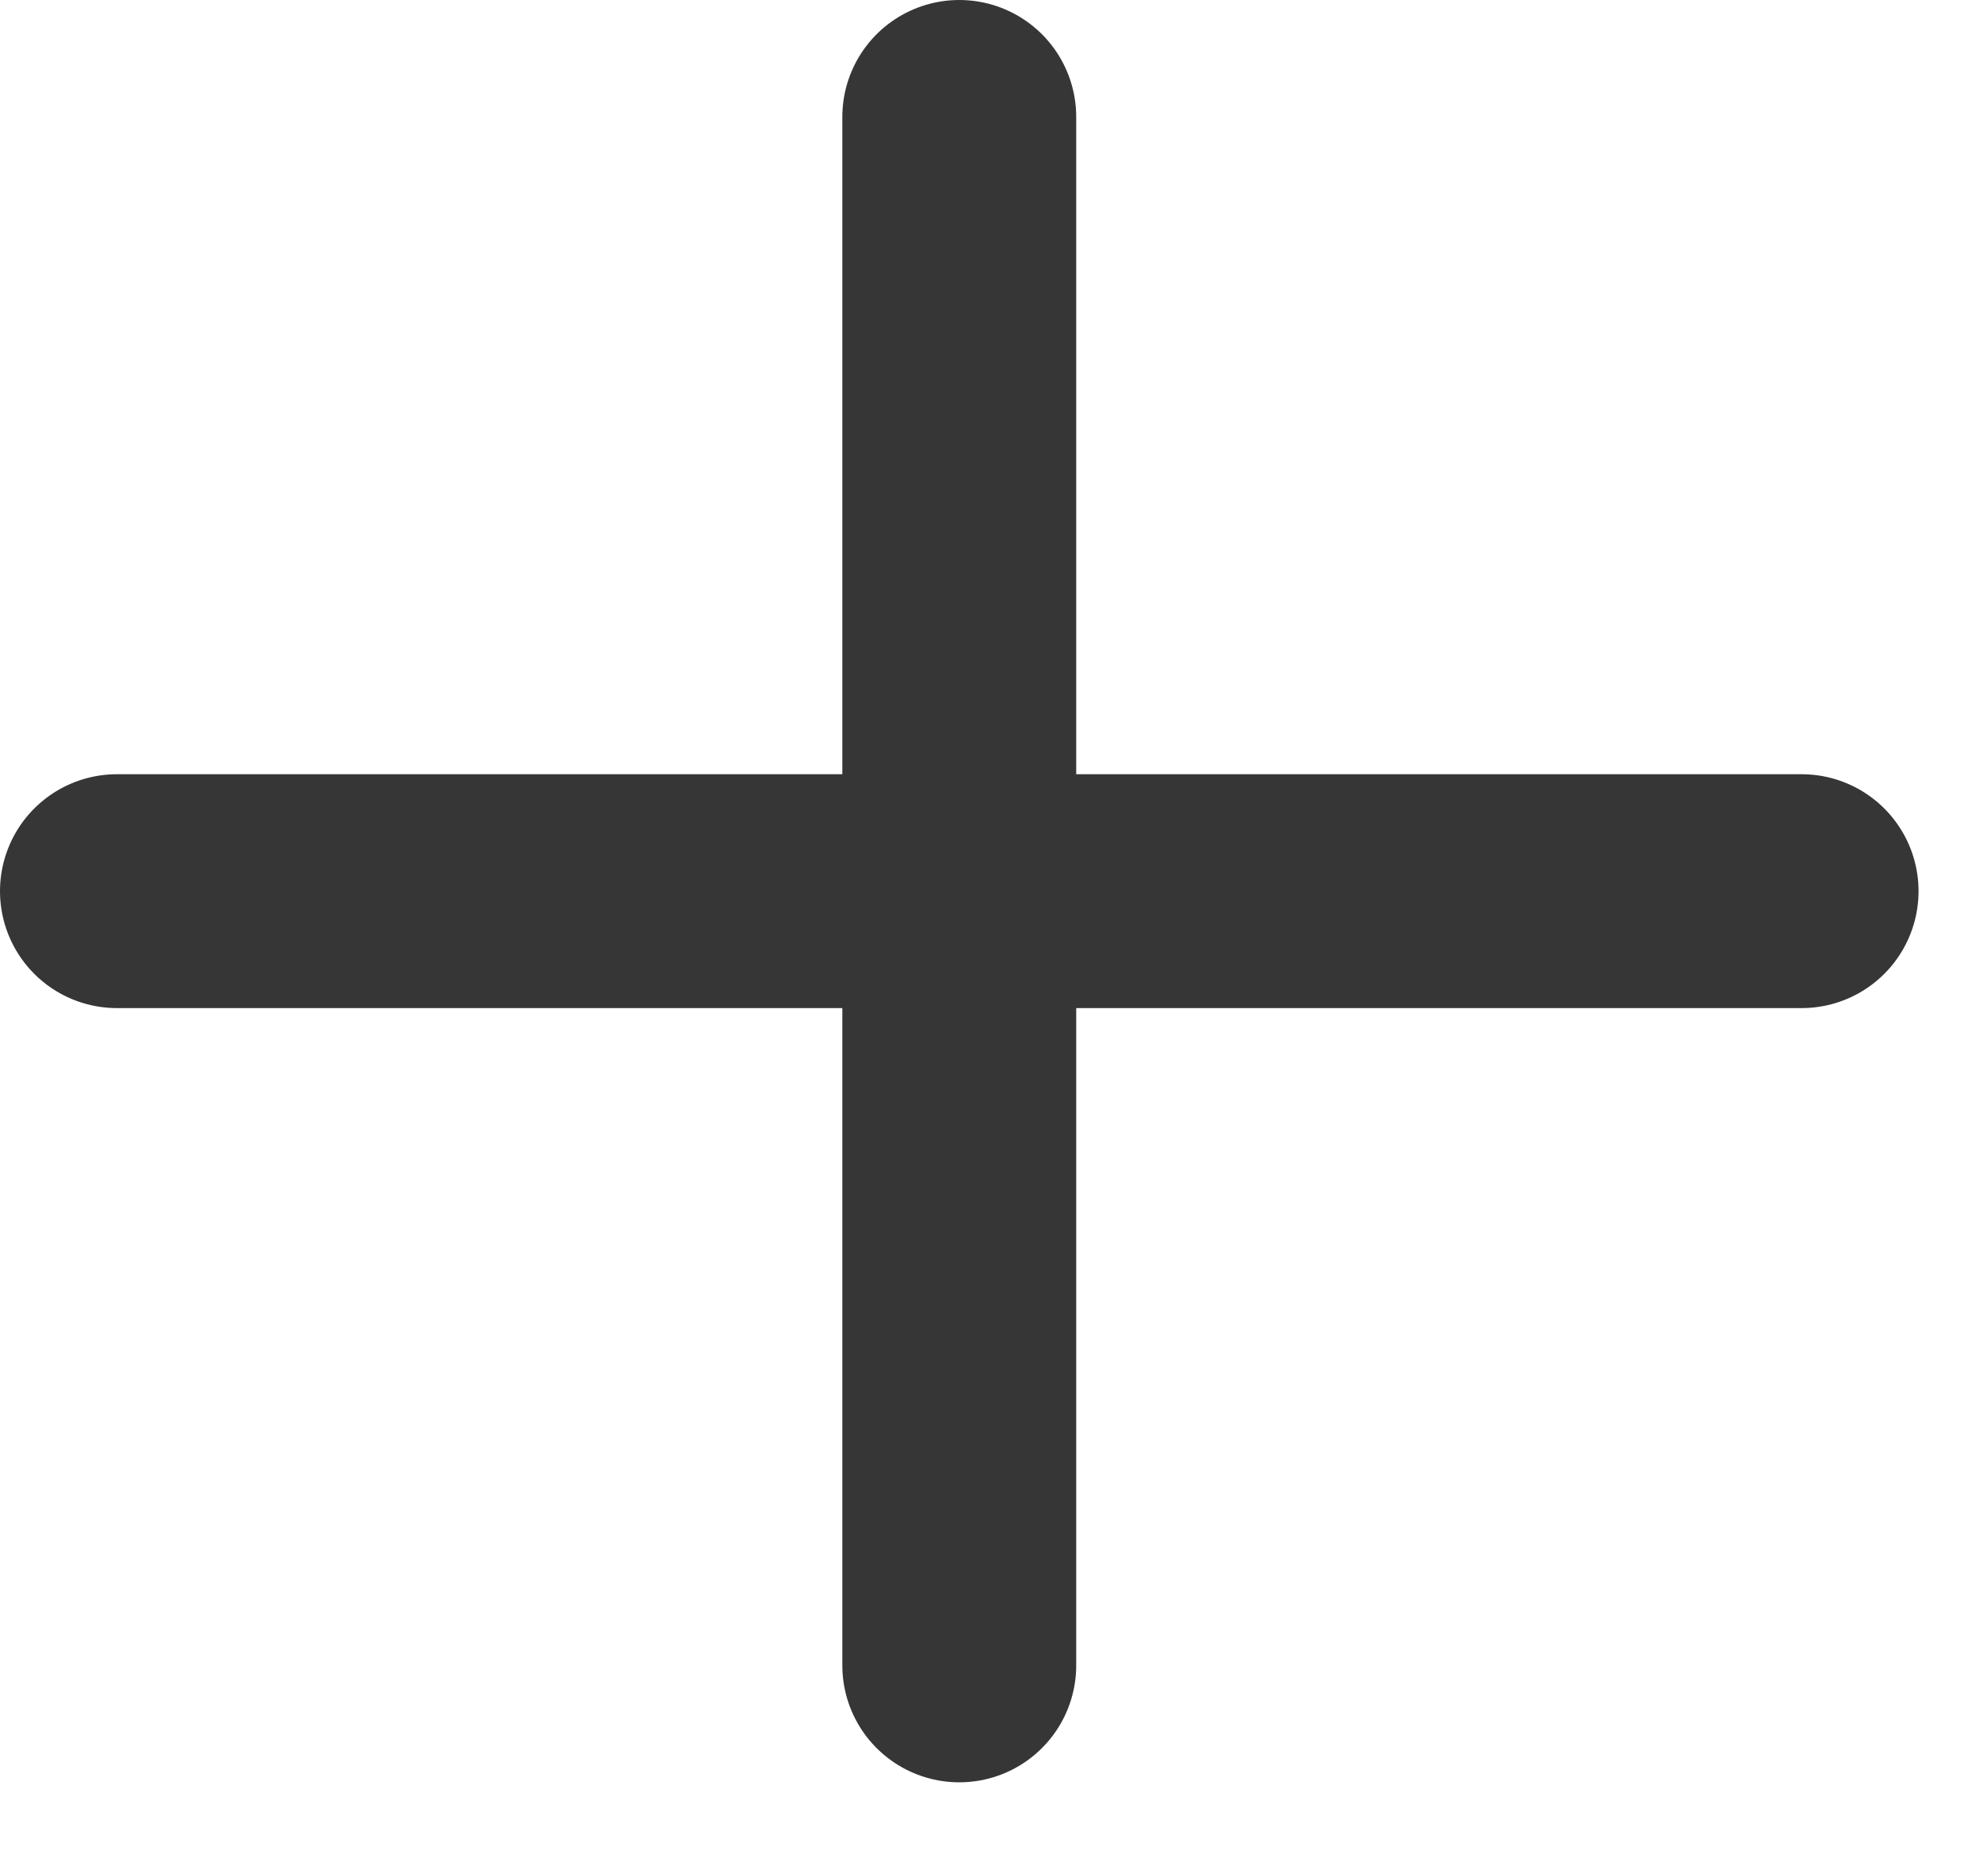
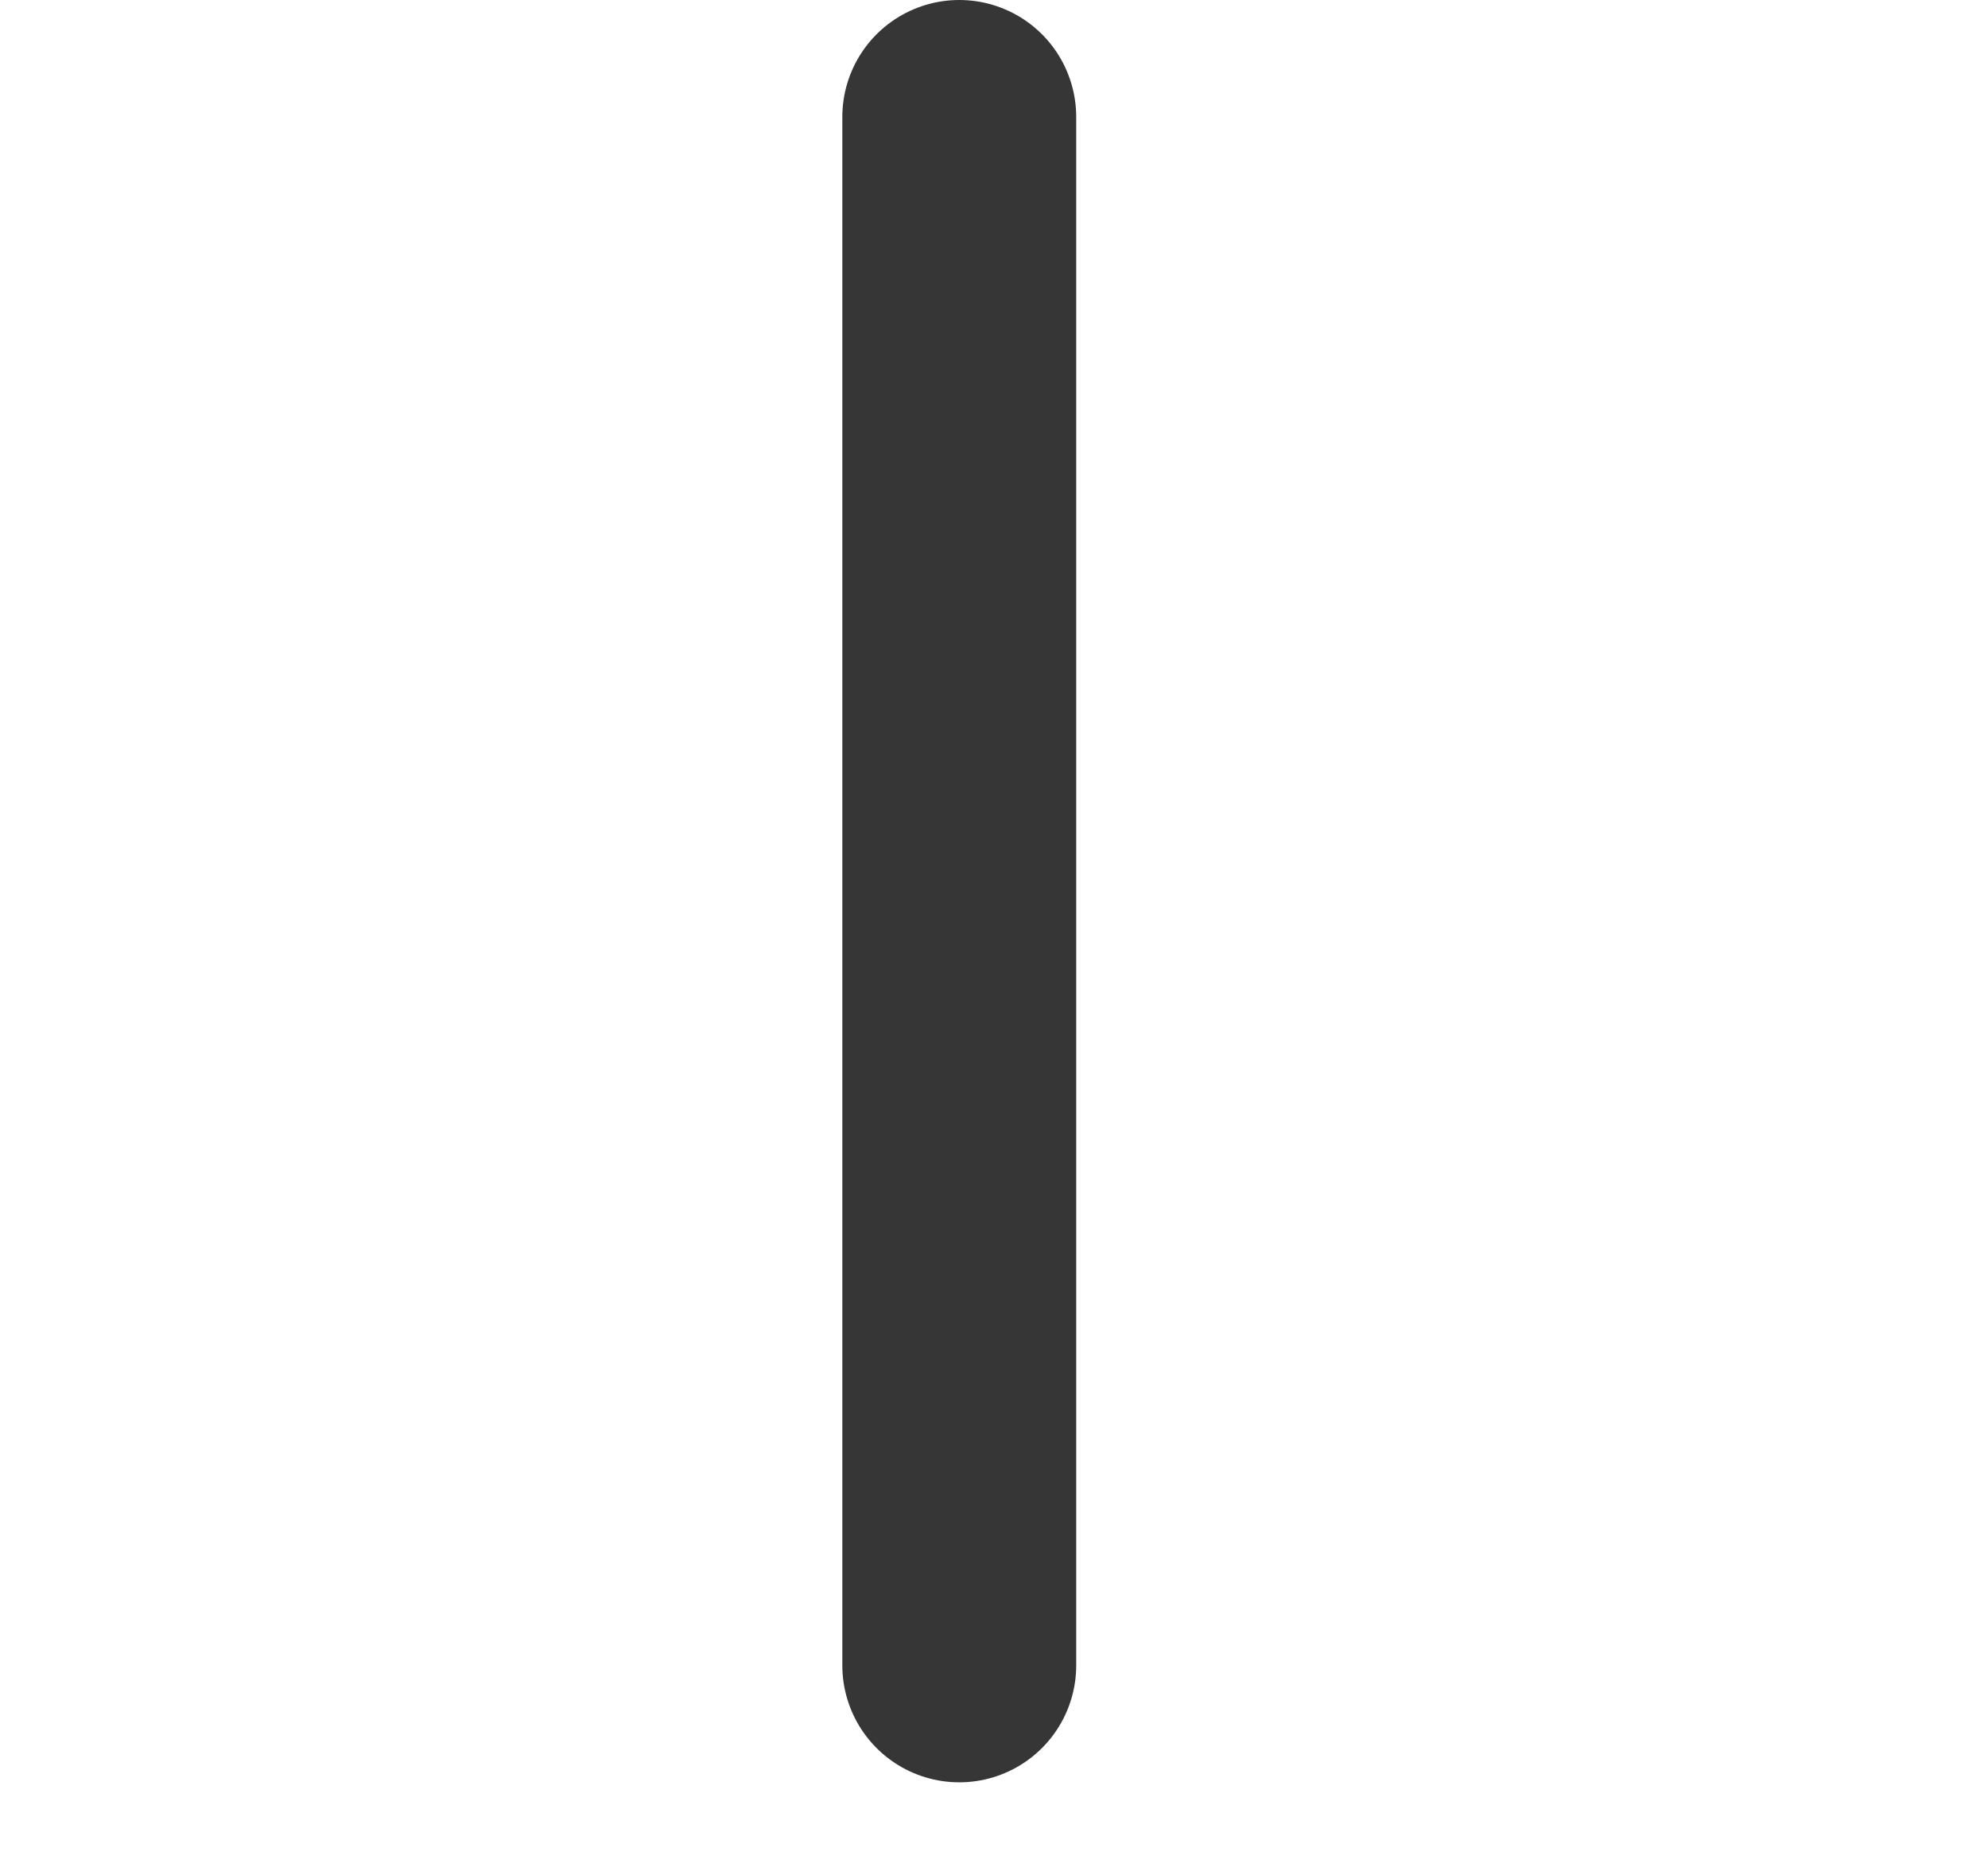
<svg xmlns="http://www.w3.org/2000/svg" width="17" height="16" viewBox="0 0 17 16" fill="none">
-   <path d="M1 7.621H15.406" stroke="#363636" stroke-width="2" stroke-linecap="round" stroke-linejoin="round" />
  <path d="M8.203 1L8.203 14.242" stroke="#363636" stroke-width="2" stroke-linecap="round" stroke-linejoin="round" />
</svg>